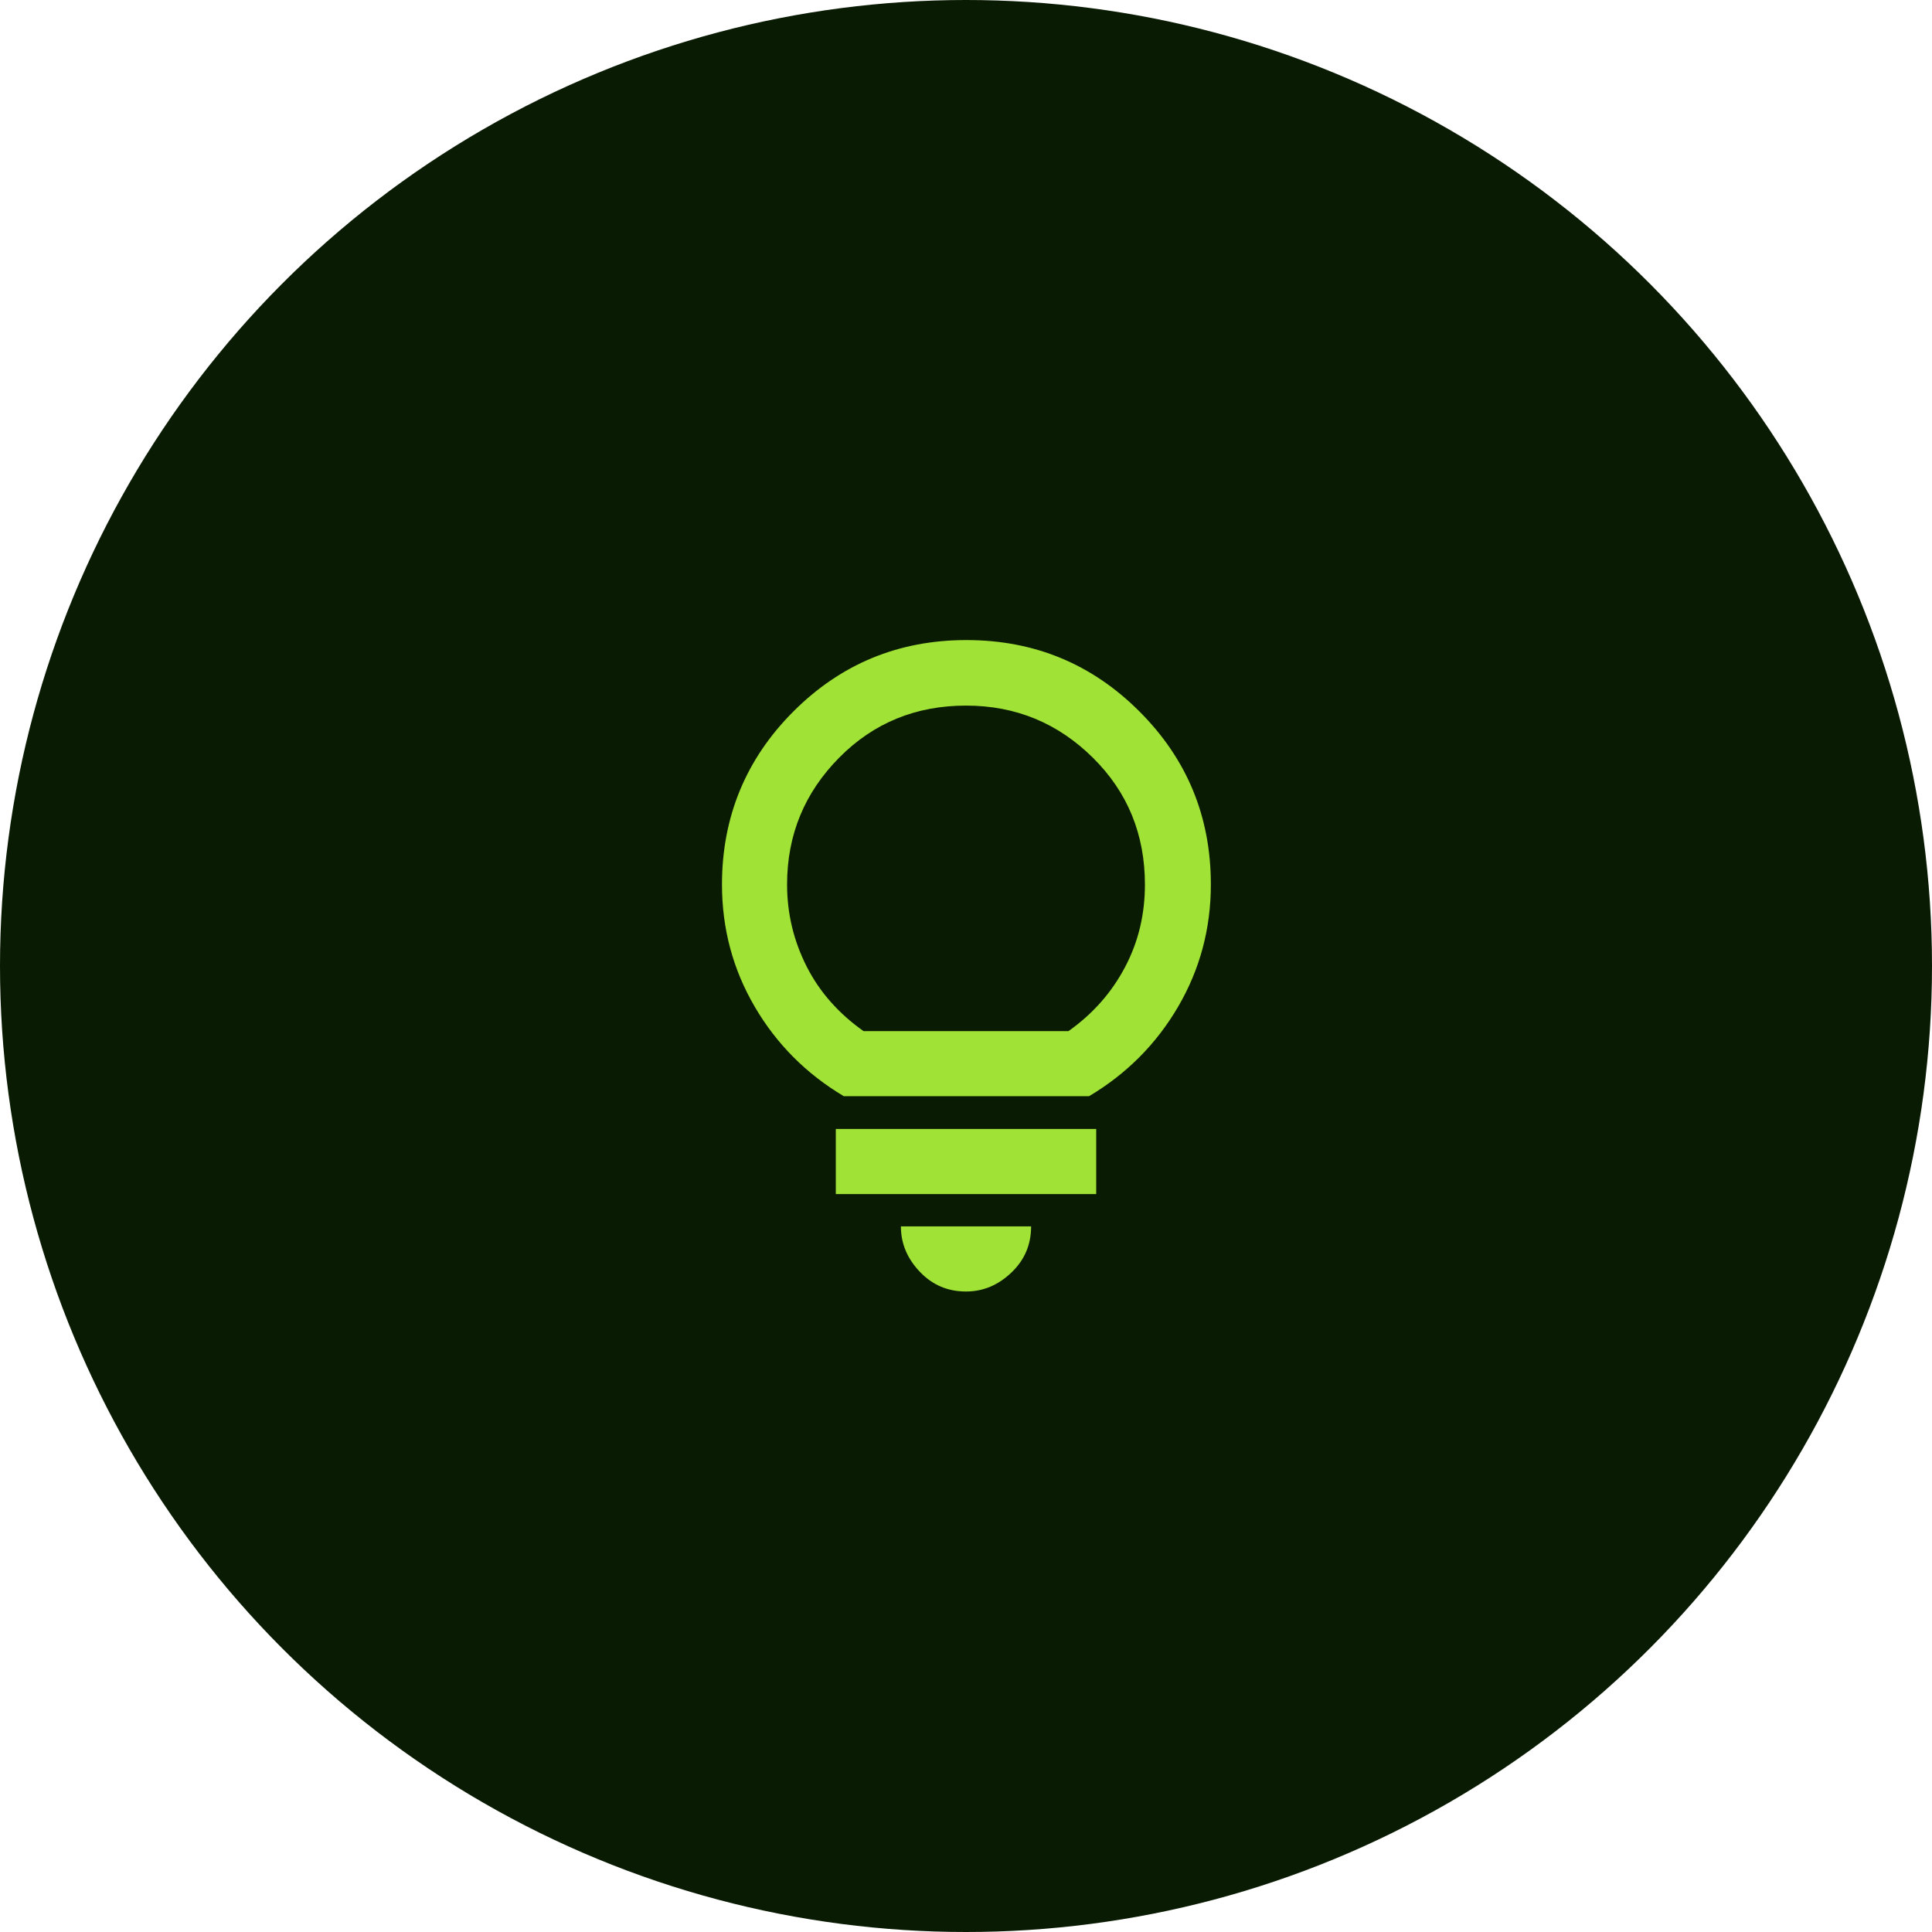
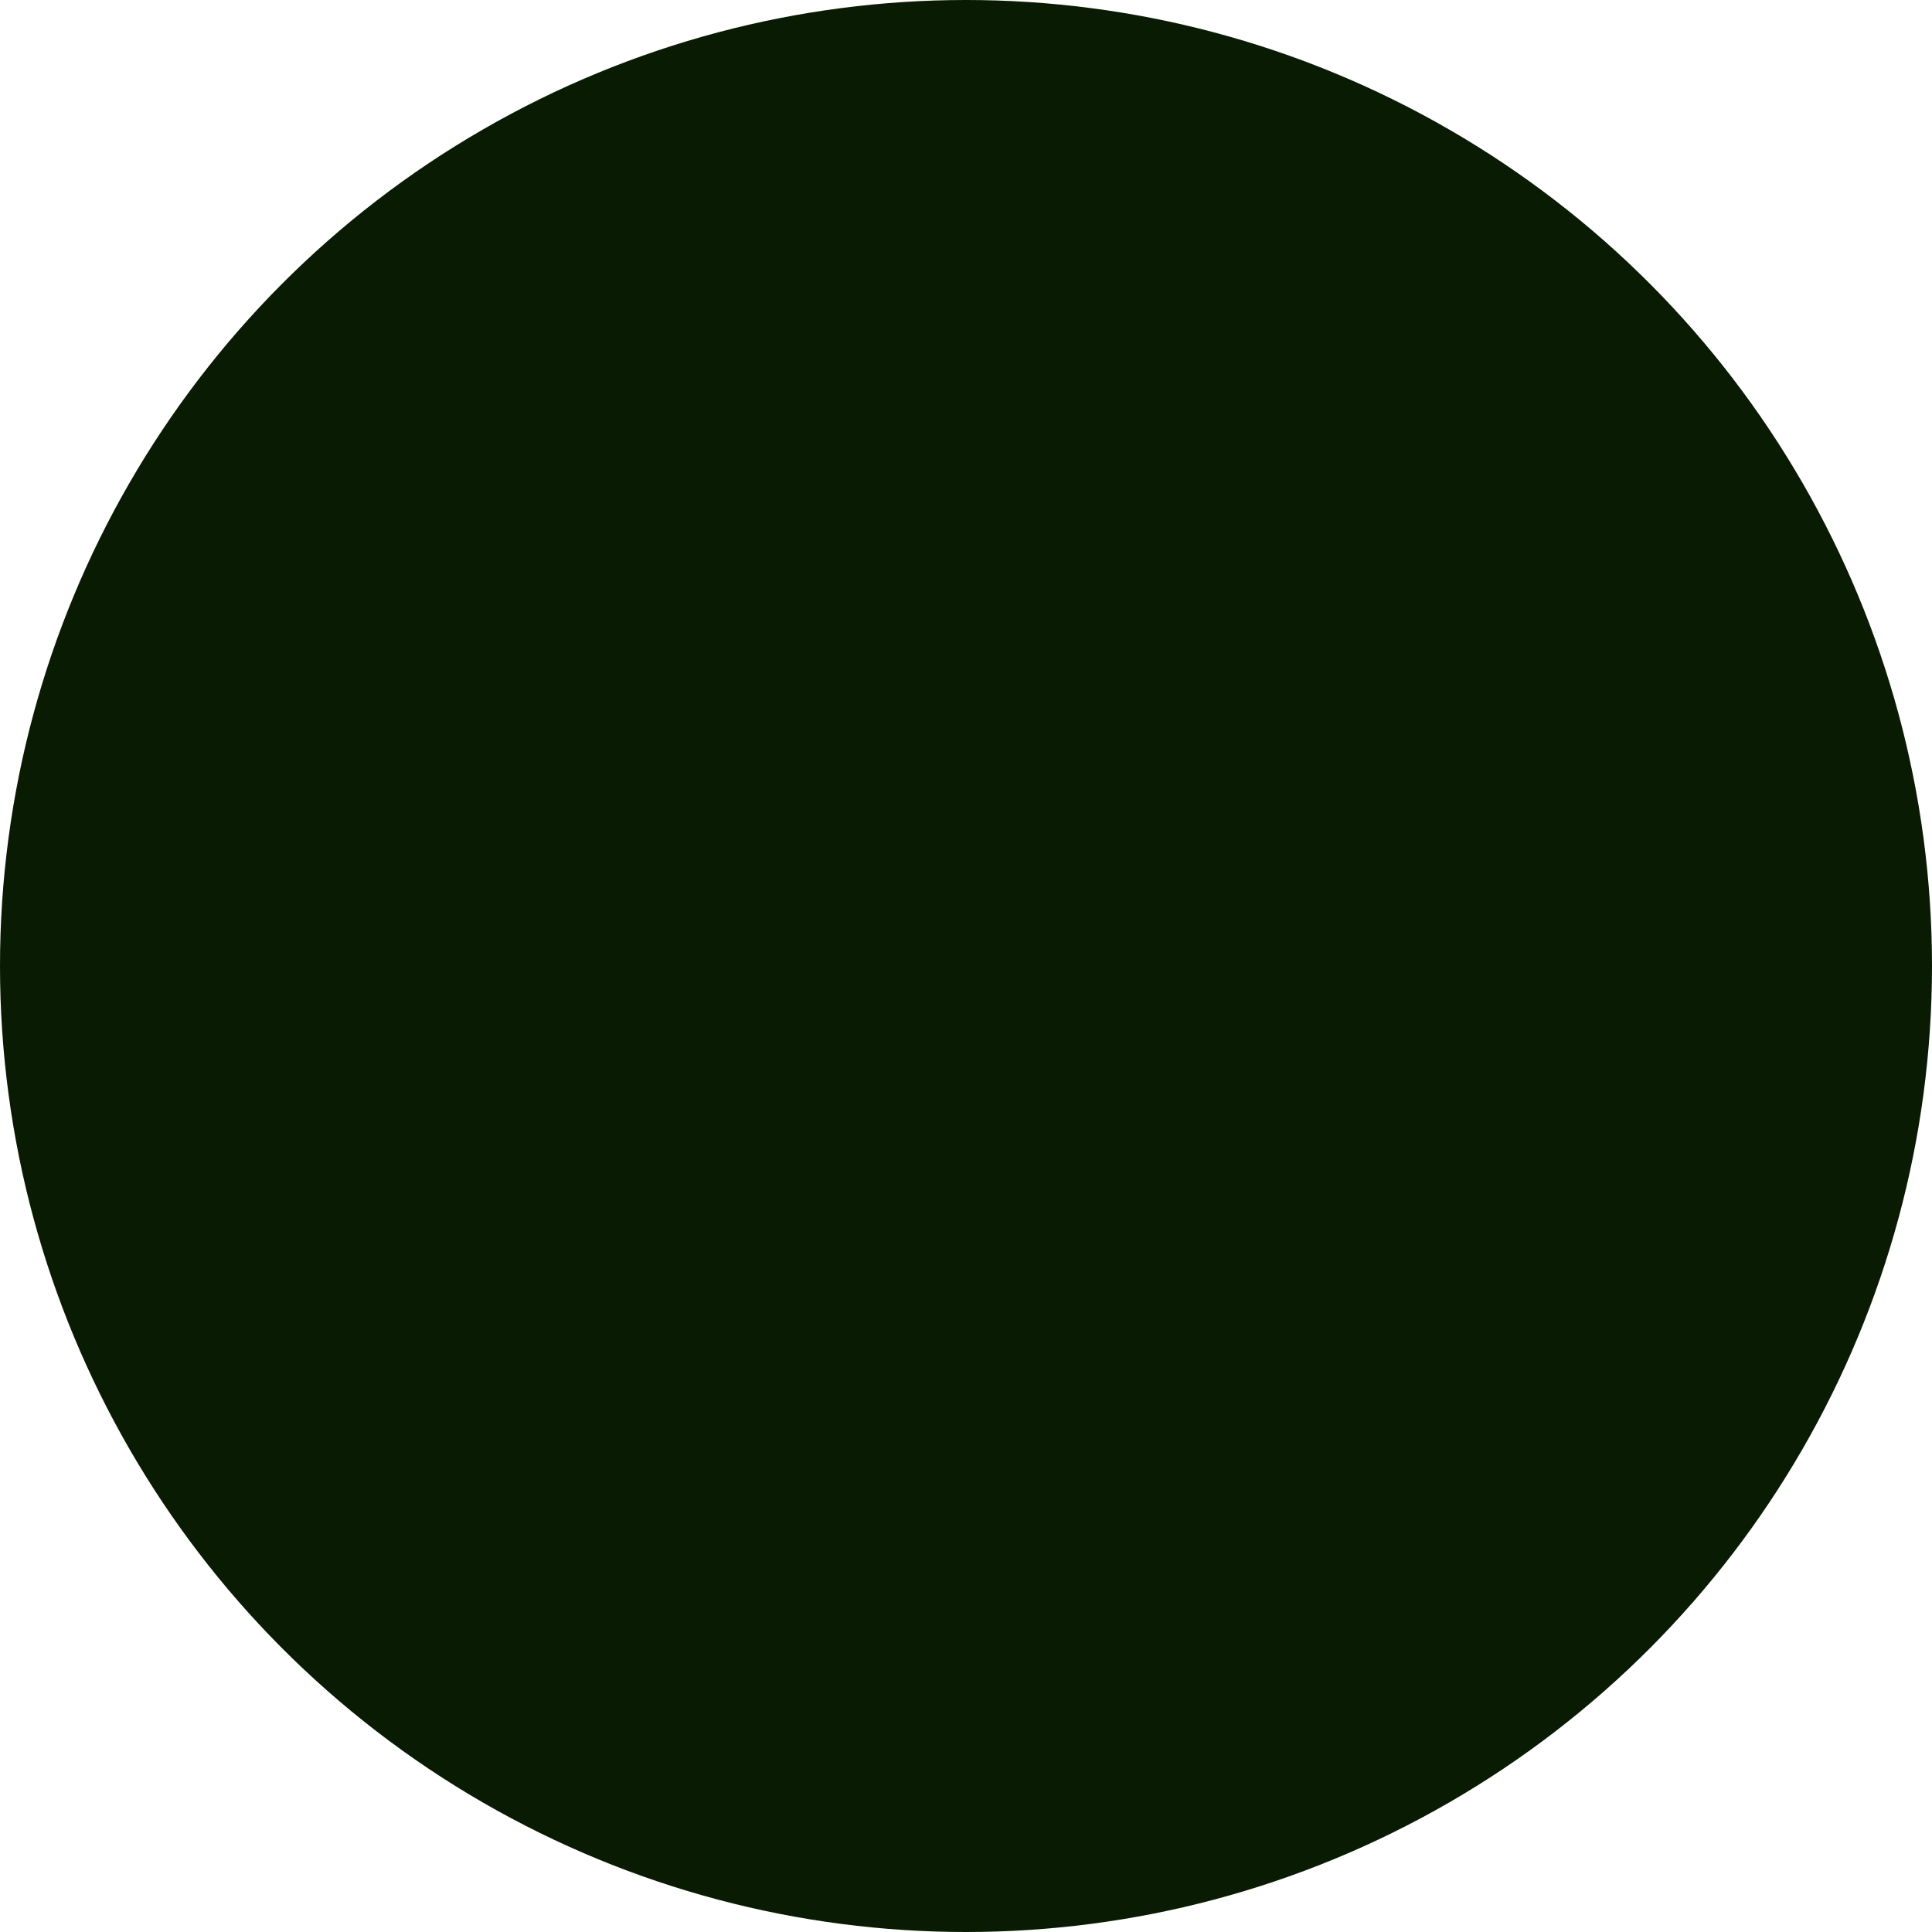
<svg xmlns="http://www.w3.org/2000/svg" id="Layer_2" data-name="Layer 2" viewBox="0 0 46 46">
  <defs>
    <style>
      .cls-1 {
        fill: #a0e236;
      }

      .cls-2 {
        fill: #0a1b04;
      }
    </style>
  </defs>
  <g id="Layer_2-2" data-name="Layer 2">
    <g>
      <circle id="Ellipse_35" data-name="Ellipse 35" class="cls-2" cx="23" cy="23" r="23" />
-       <path class="cls-1" d="M23,30.75c-.43,0-.79-.15-1.09-.46s-.46-.67-.46-1.09h3.1c0,.43-.15.79-.46,1.09s-.67.46-1.09.46ZM19.9,28.43v-1.55h6.2v1.55h-6.2ZM20.09,26.1c-.89-.53-1.6-1.24-2.12-2.13s-.78-1.86-.78-2.91c0-1.61.57-2.99,1.7-4.12,1.13-1.13,2.5-1.7,4.12-1.7s2.99.57,4.12,1.7,1.7,2.5,1.7,4.12c0,1.05-.26,2.02-.78,2.91s-1.23,1.6-2.12,2.13h-5.81ZM20.56,24.55h4.88c.58-.41,1.03-.92,1.35-1.53s.47-1.26.47-1.96c0-1.19-.41-2.2-1.24-3.02s-1.83-1.24-3.02-1.24-2.2.41-3.02,1.24-1.24,1.83-1.24,3.02c0,.7.16,1.35.47,1.96s.77,1.12,1.35,1.53Z" />
    </g>
  </g>
</svg>